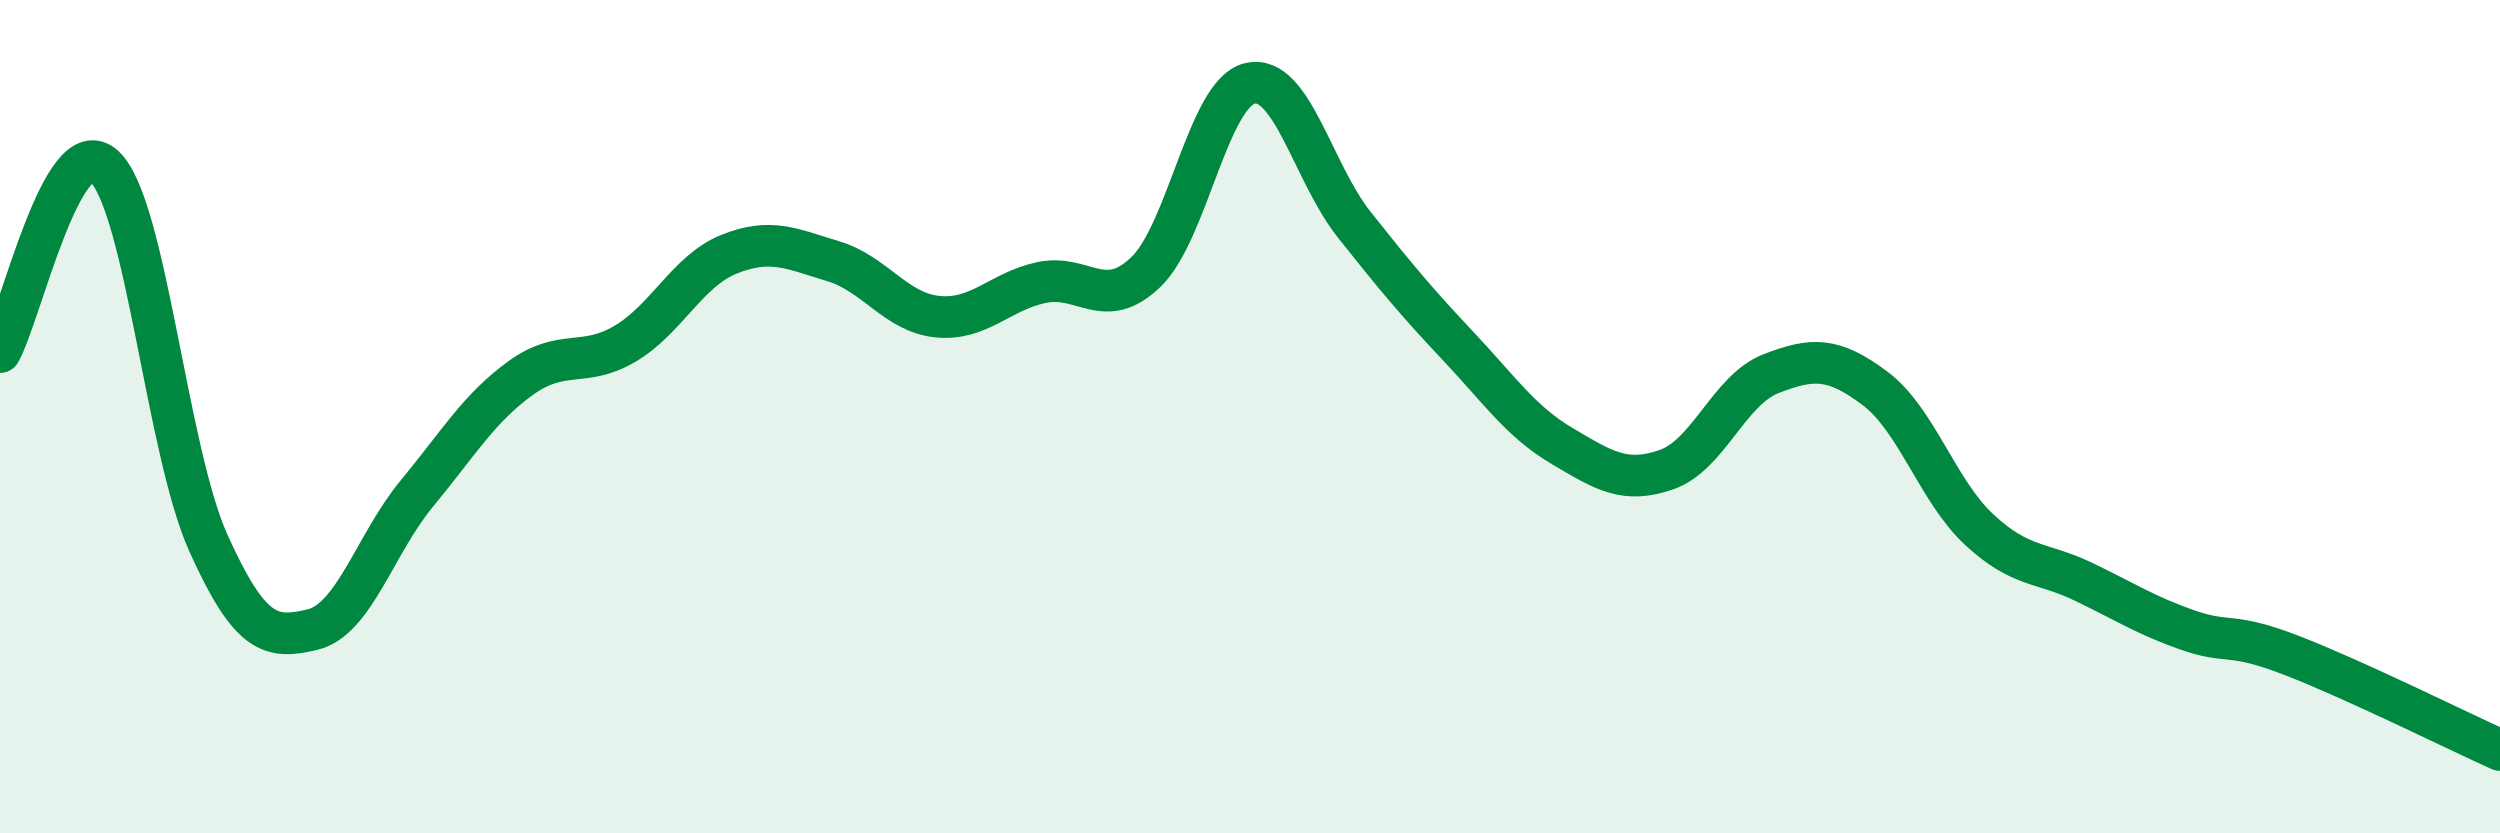
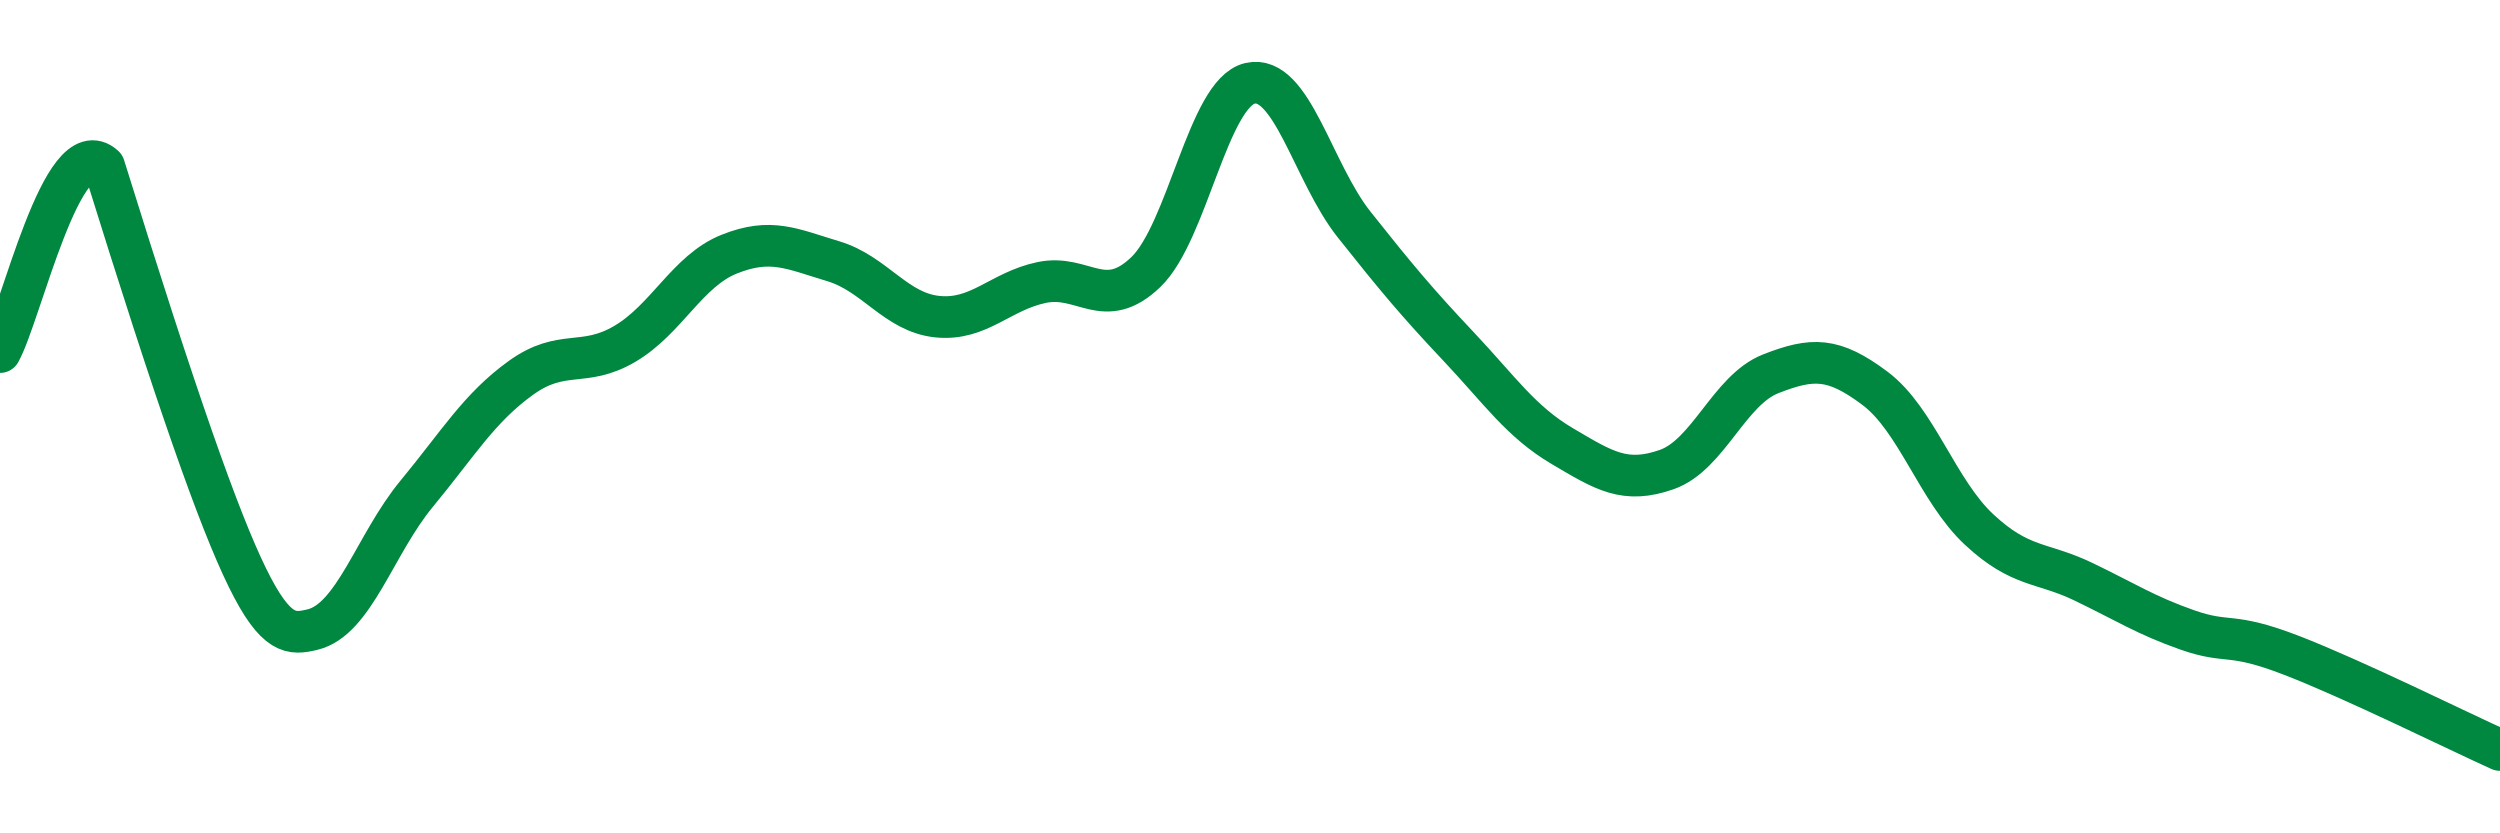
<svg xmlns="http://www.w3.org/2000/svg" width="60" height="20" viewBox="0 0 60 20">
-   <path d="M 0,8.45 C 0.5,7.56 1.5,3.07 2.5,3.99 C 3.5,4.91 4,10.81 5,13.03 C 6,15.25 6.5,15.35 7.5,15.11 C 8.5,14.87 9,13.06 10,11.85 C 11,10.64 11.5,9.79 12.5,9.07 C 13.5,8.35 14,8.84 15,8.25 C 16,7.66 16.5,6.5 17.5,6.1 C 18.5,5.7 19,5.97 20,6.27 C 21,6.57 21.5,7.5 22.5,7.6 C 23.5,7.7 24,6.99 25,6.78 C 26,6.57 26.5,7.49 27.5,6.53 C 28.5,5.57 29,2.23 30,2 C 31,1.77 31.5,4.13 32.5,5.39 C 33.5,6.65 34,7.25 35,8.31 C 36,9.37 36.5,10.12 37.5,10.71 C 38.5,11.3 39,11.62 40,11.27 C 41,10.92 41.5,9.36 42.5,8.97 C 43.5,8.58 44,8.57 45,9.32 C 46,10.07 46.5,11.78 47.5,12.71 C 48.5,13.64 49,13.48 50,13.96 C 51,14.44 51.5,14.77 52.5,15.12 C 53.5,15.47 53.5,15.15 55,15.73 C 56.5,16.31 59,17.55 60,18L60 20L0 20Z" fill="#008740" opacity="0.1" stroke-linecap="round" stroke-linejoin="round" />
-   <path d="M 0,8.45 C 0.5,7.56 1.5,3.07 2.5,3.99 C 3.5,4.91 4,10.81 5,13.03 C 6,15.25 6.5,15.35 7.5,15.11 C 8.5,14.87 9,13.06 10,11.85 C 11,10.64 11.5,9.79 12.5,9.07 C 13.5,8.35 14,8.84 15,8.25 C 16,7.66 16.5,6.5 17.5,6.1 C 18.5,5.7 19,5.97 20,6.27 C 21,6.57 21.5,7.5 22.5,7.6 C 23.5,7.7 24,6.99 25,6.78 C 26,6.57 26.5,7.49 27.5,6.53 C 28.5,5.57 29,2.23 30,2 C 31,1.77 31.5,4.13 32.5,5.39 C 33.5,6.65 34,7.25 35,8.31 C 36,9.37 36.5,10.12 37.5,10.71 C 38.5,11.3 39,11.62 40,11.27 C 41,10.92 41.5,9.36 42.5,8.97 C 43.5,8.58 44,8.57 45,9.32 C 46,10.07 46.5,11.78 47.5,12.71 C 48.5,13.64 49,13.48 50,13.96 C 51,14.44 51.5,14.77 52.5,15.12 C 53.5,15.47 53.5,15.15 55,15.73 C 56.5,16.31 59,17.55 60,18" stroke="#008740" stroke-width="1" fill="none" stroke-linecap="round" stroke-linejoin="round" />
+   <path d="M 0,8.45 C 0.5,7.56 1.5,3.07 2.5,3.99 C 6,15.25 6.5,15.35 7.5,15.11 C 8.5,14.87 9,13.06 10,11.85 C 11,10.64 11.5,9.79 12.5,9.07 C 13.5,8.35 14,8.84 15,8.25 C 16,7.66 16.5,6.5 17.5,6.1 C 18.5,5.7 19,5.97 20,6.27 C 21,6.57 21.5,7.5 22.5,7.6 C 23.5,7.7 24,6.99 25,6.78 C 26,6.57 26.5,7.49 27.5,6.53 C 28.5,5.57 29,2.23 30,2 C 31,1.77 31.5,4.13 32.5,5.39 C 33.5,6.65 34,7.25 35,8.31 C 36,9.37 36.5,10.12 37.5,10.71 C 38.5,11.3 39,11.62 40,11.27 C 41,10.92 41.5,9.36 42.5,8.97 C 43.5,8.58 44,8.57 45,9.32 C 46,10.07 46.5,11.78 47.5,12.71 C 48.5,13.64 49,13.48 50,13.96 C 51,14.44 51.5,14.77 52.5,15.12 C 53.5,15.47 53.5,15.15 55,15.73 C 56.5,16.31 59,17.55 60,18" stroke="#008740" stroke-width="1" fill="none" stroke-linecap="round" stroke-linejoin="round" />
</svg>